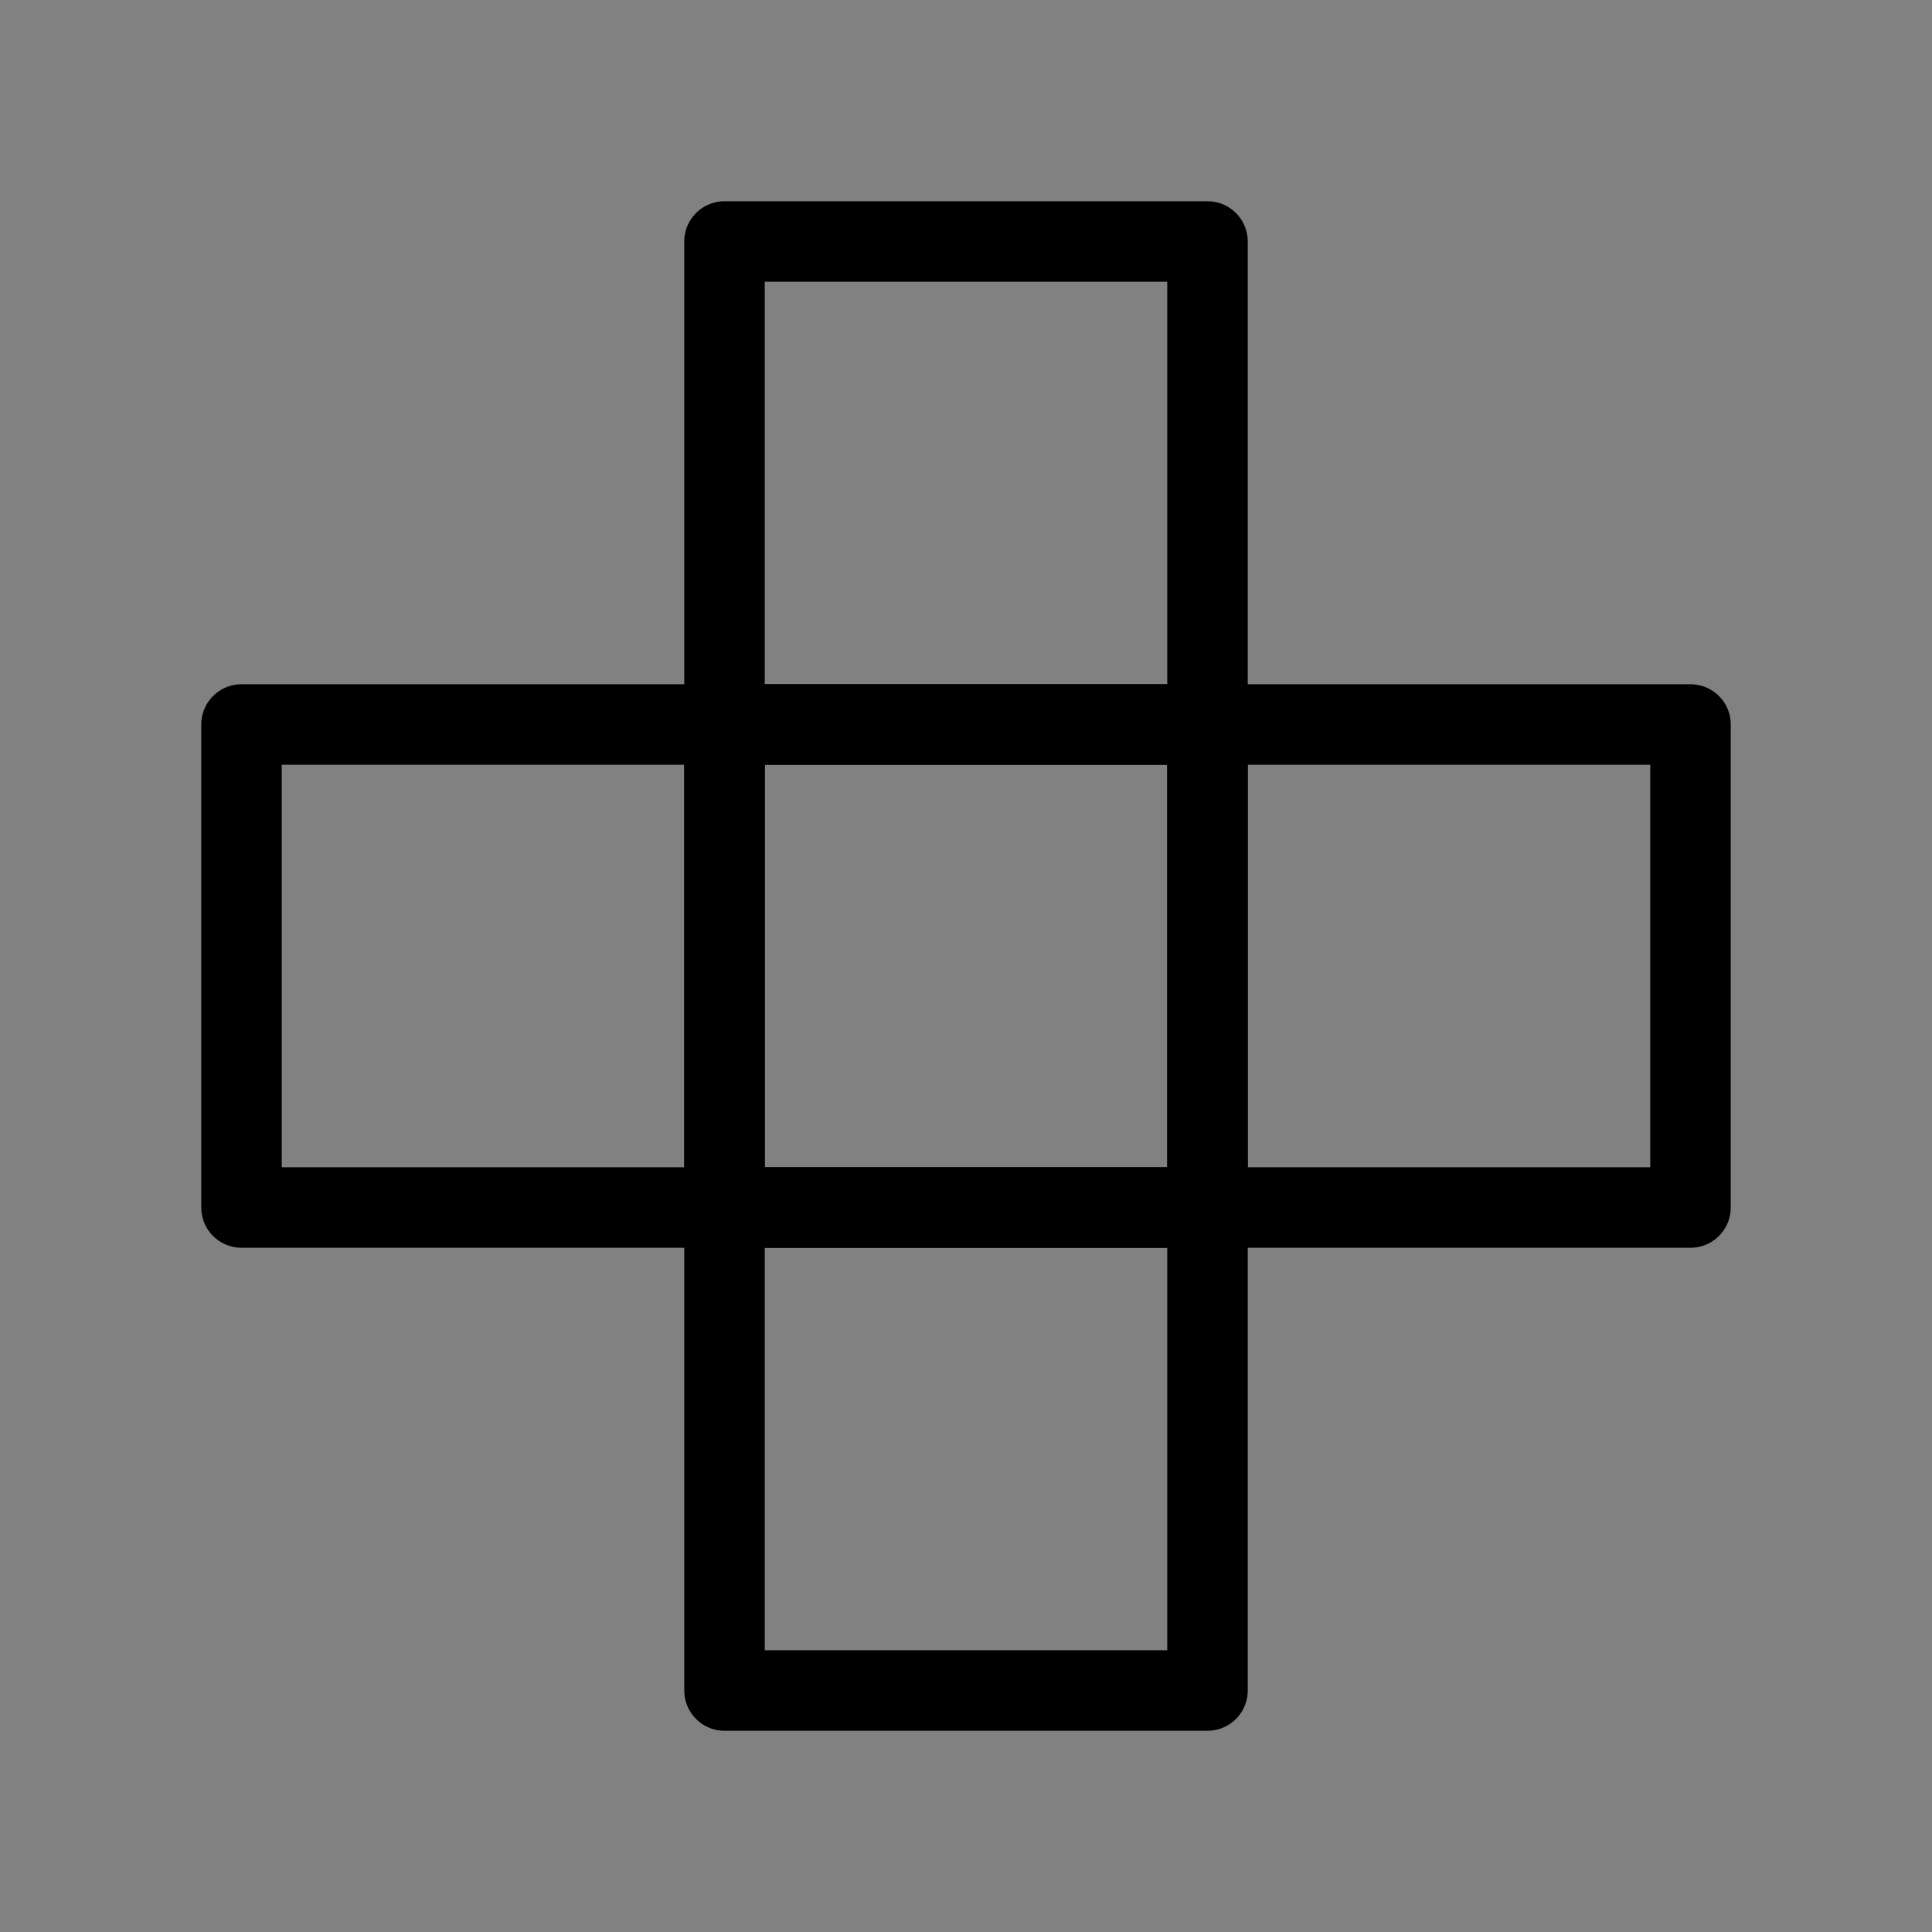
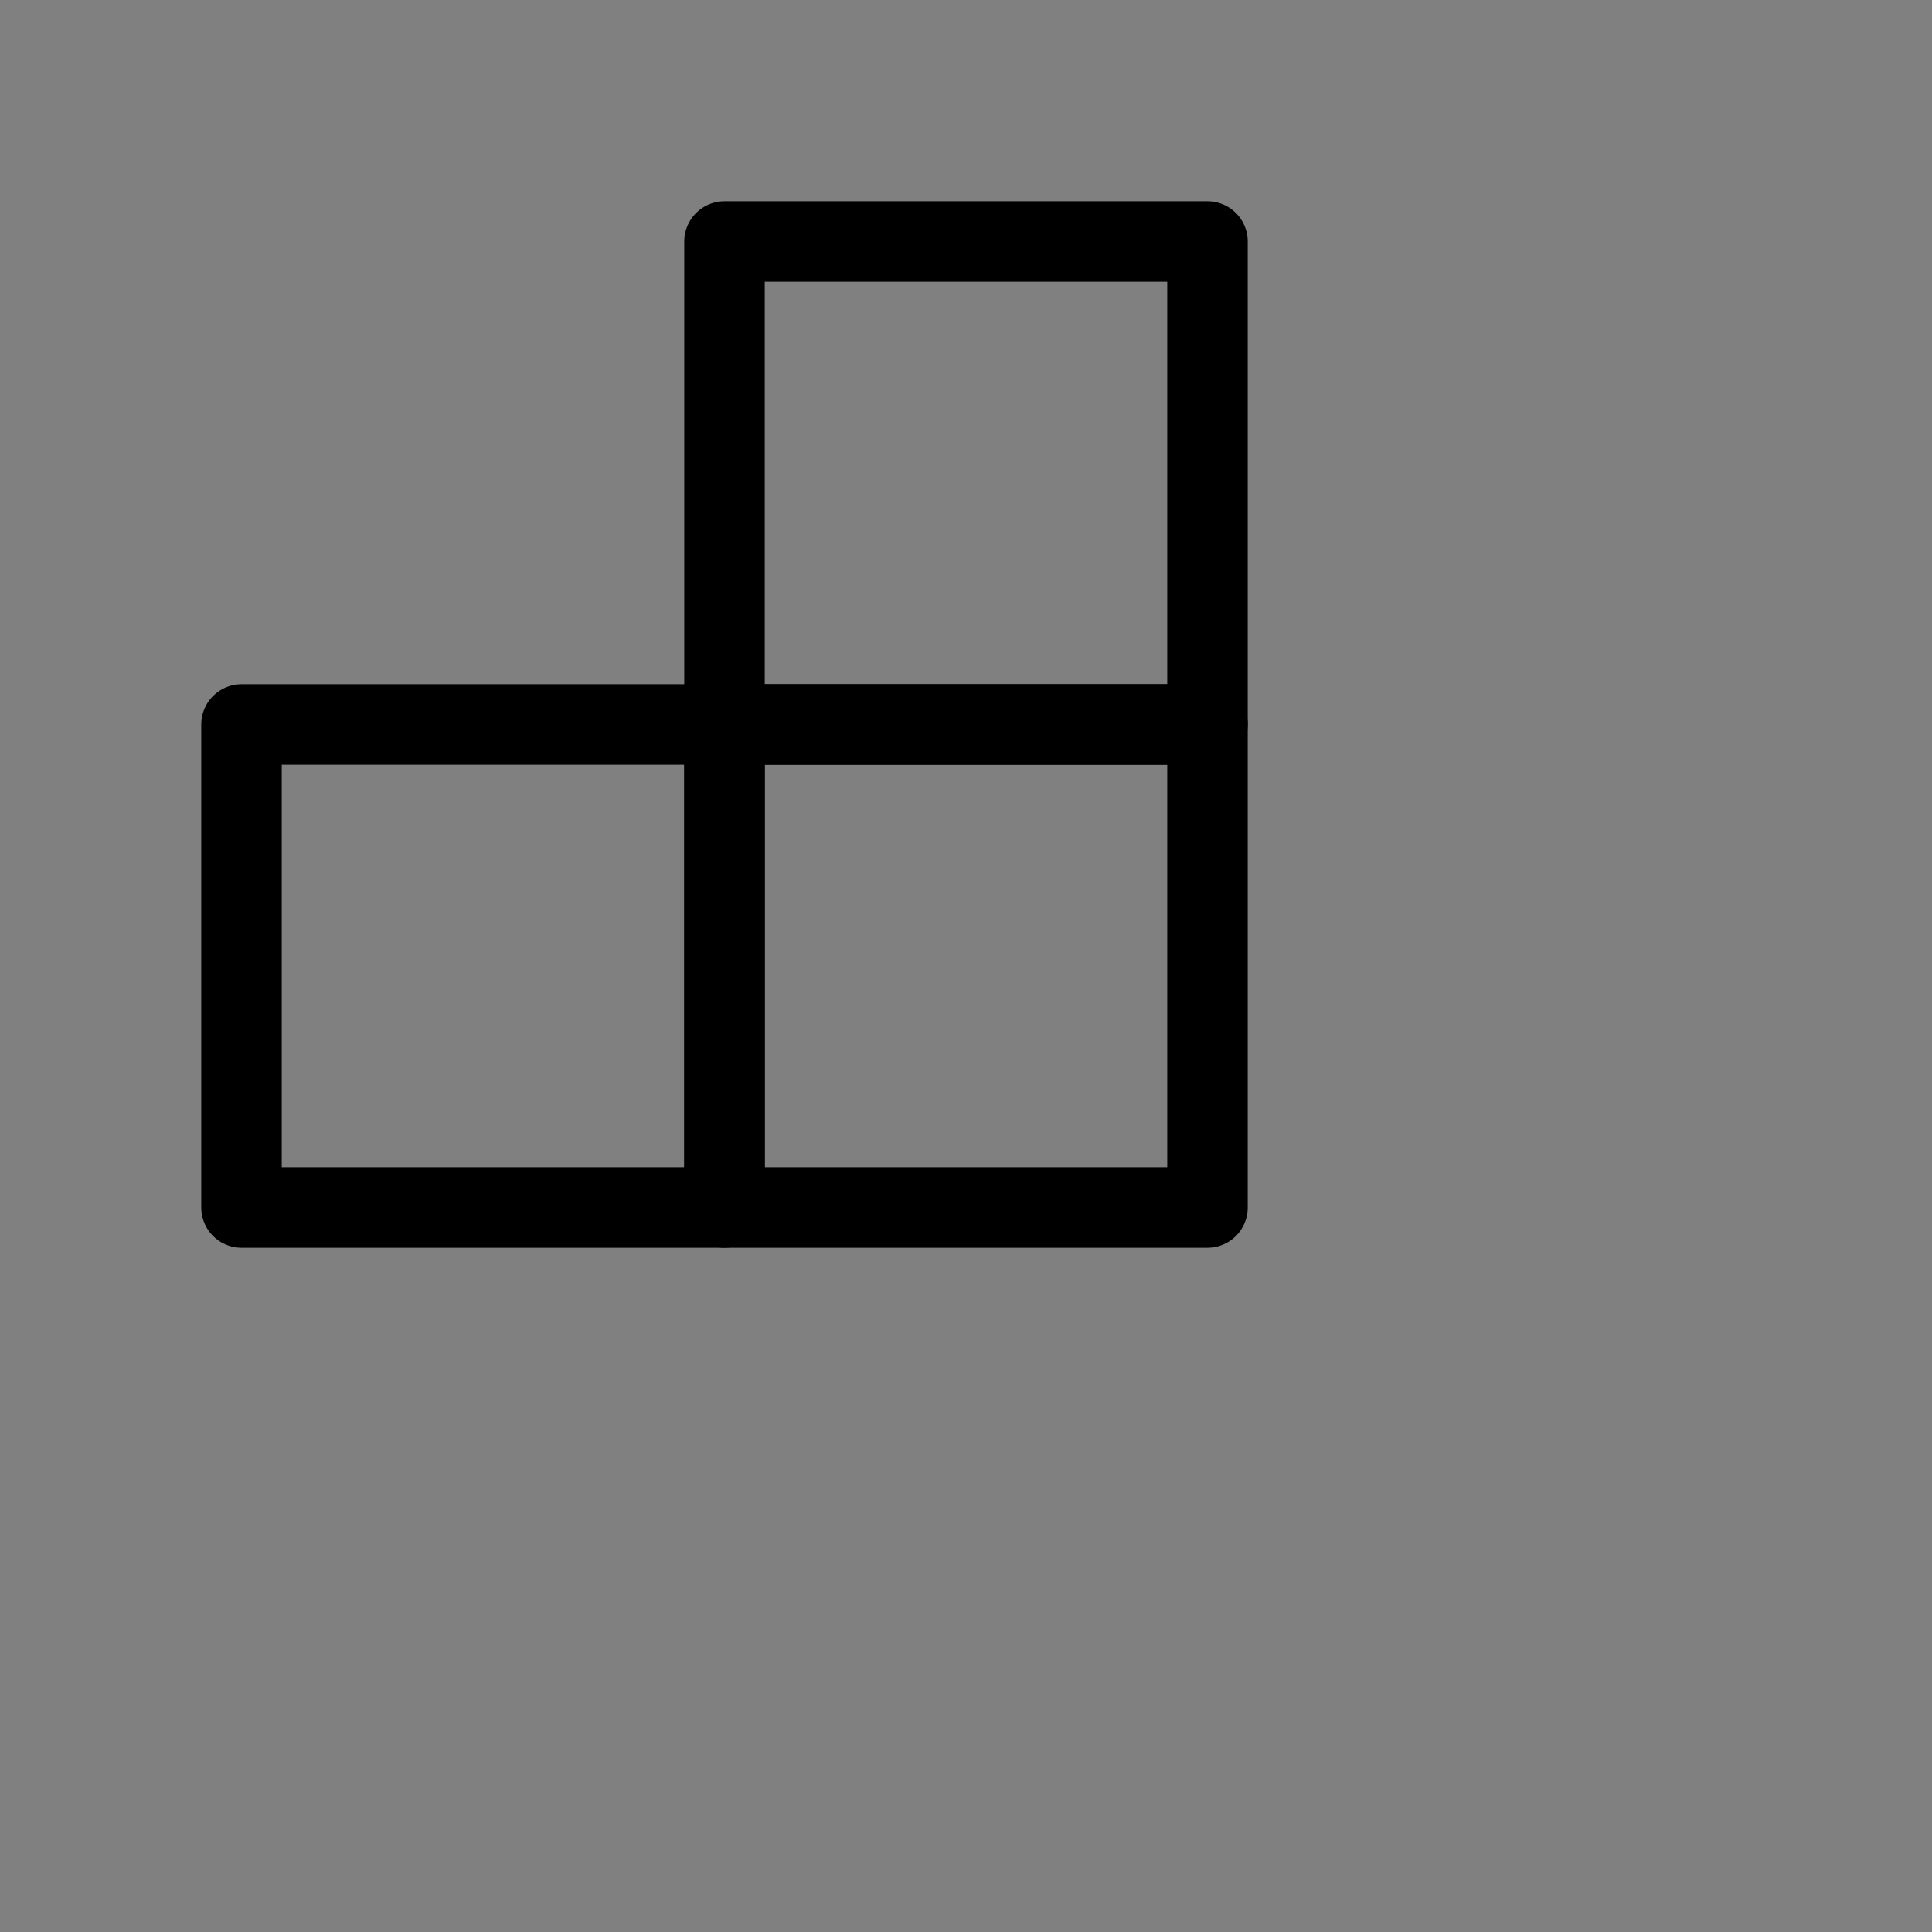
<svg xmlns="http://www.w3.org/2000/svg" viewBox="0 0 48 48" fill="none">
  <rect x="0" y="0" width="48" height="48" fill="#808080" stroke="none" />
-   <rect width="48" height="48" fill="white" fill-opacity="0.01" />
  <path d="M18 18H30V30H18V18Z" fill="none" stroke="currentColor" stroke-width="2" stroke-linecap="round" stroke-linejoin="round" />
-   <path d="M30 18H42V30H30V18Z" fill="none" stroke="currentColor" stroke-width="2" stroke-linecap="round" stroke-linejoin="round" />
  <path d="M6 18H18V30H6V18Z" fill="none" stroke="currentColor" stroke-width="2" stroke-linecap="round" stroke-linejoin="round" />
-   <path d="M18 30H30V42H18V30Z" fill="none" stroke="currentColor" stroke-width="2" stroke-linecap="round" stroke-linejoin="round" />
  <path d="M18 6H30V18H18V6Z" fill="none" stroke="currentColor" stroke-width="2" stroke-linecap="round" stroke-linejoin="round" />
</svg>